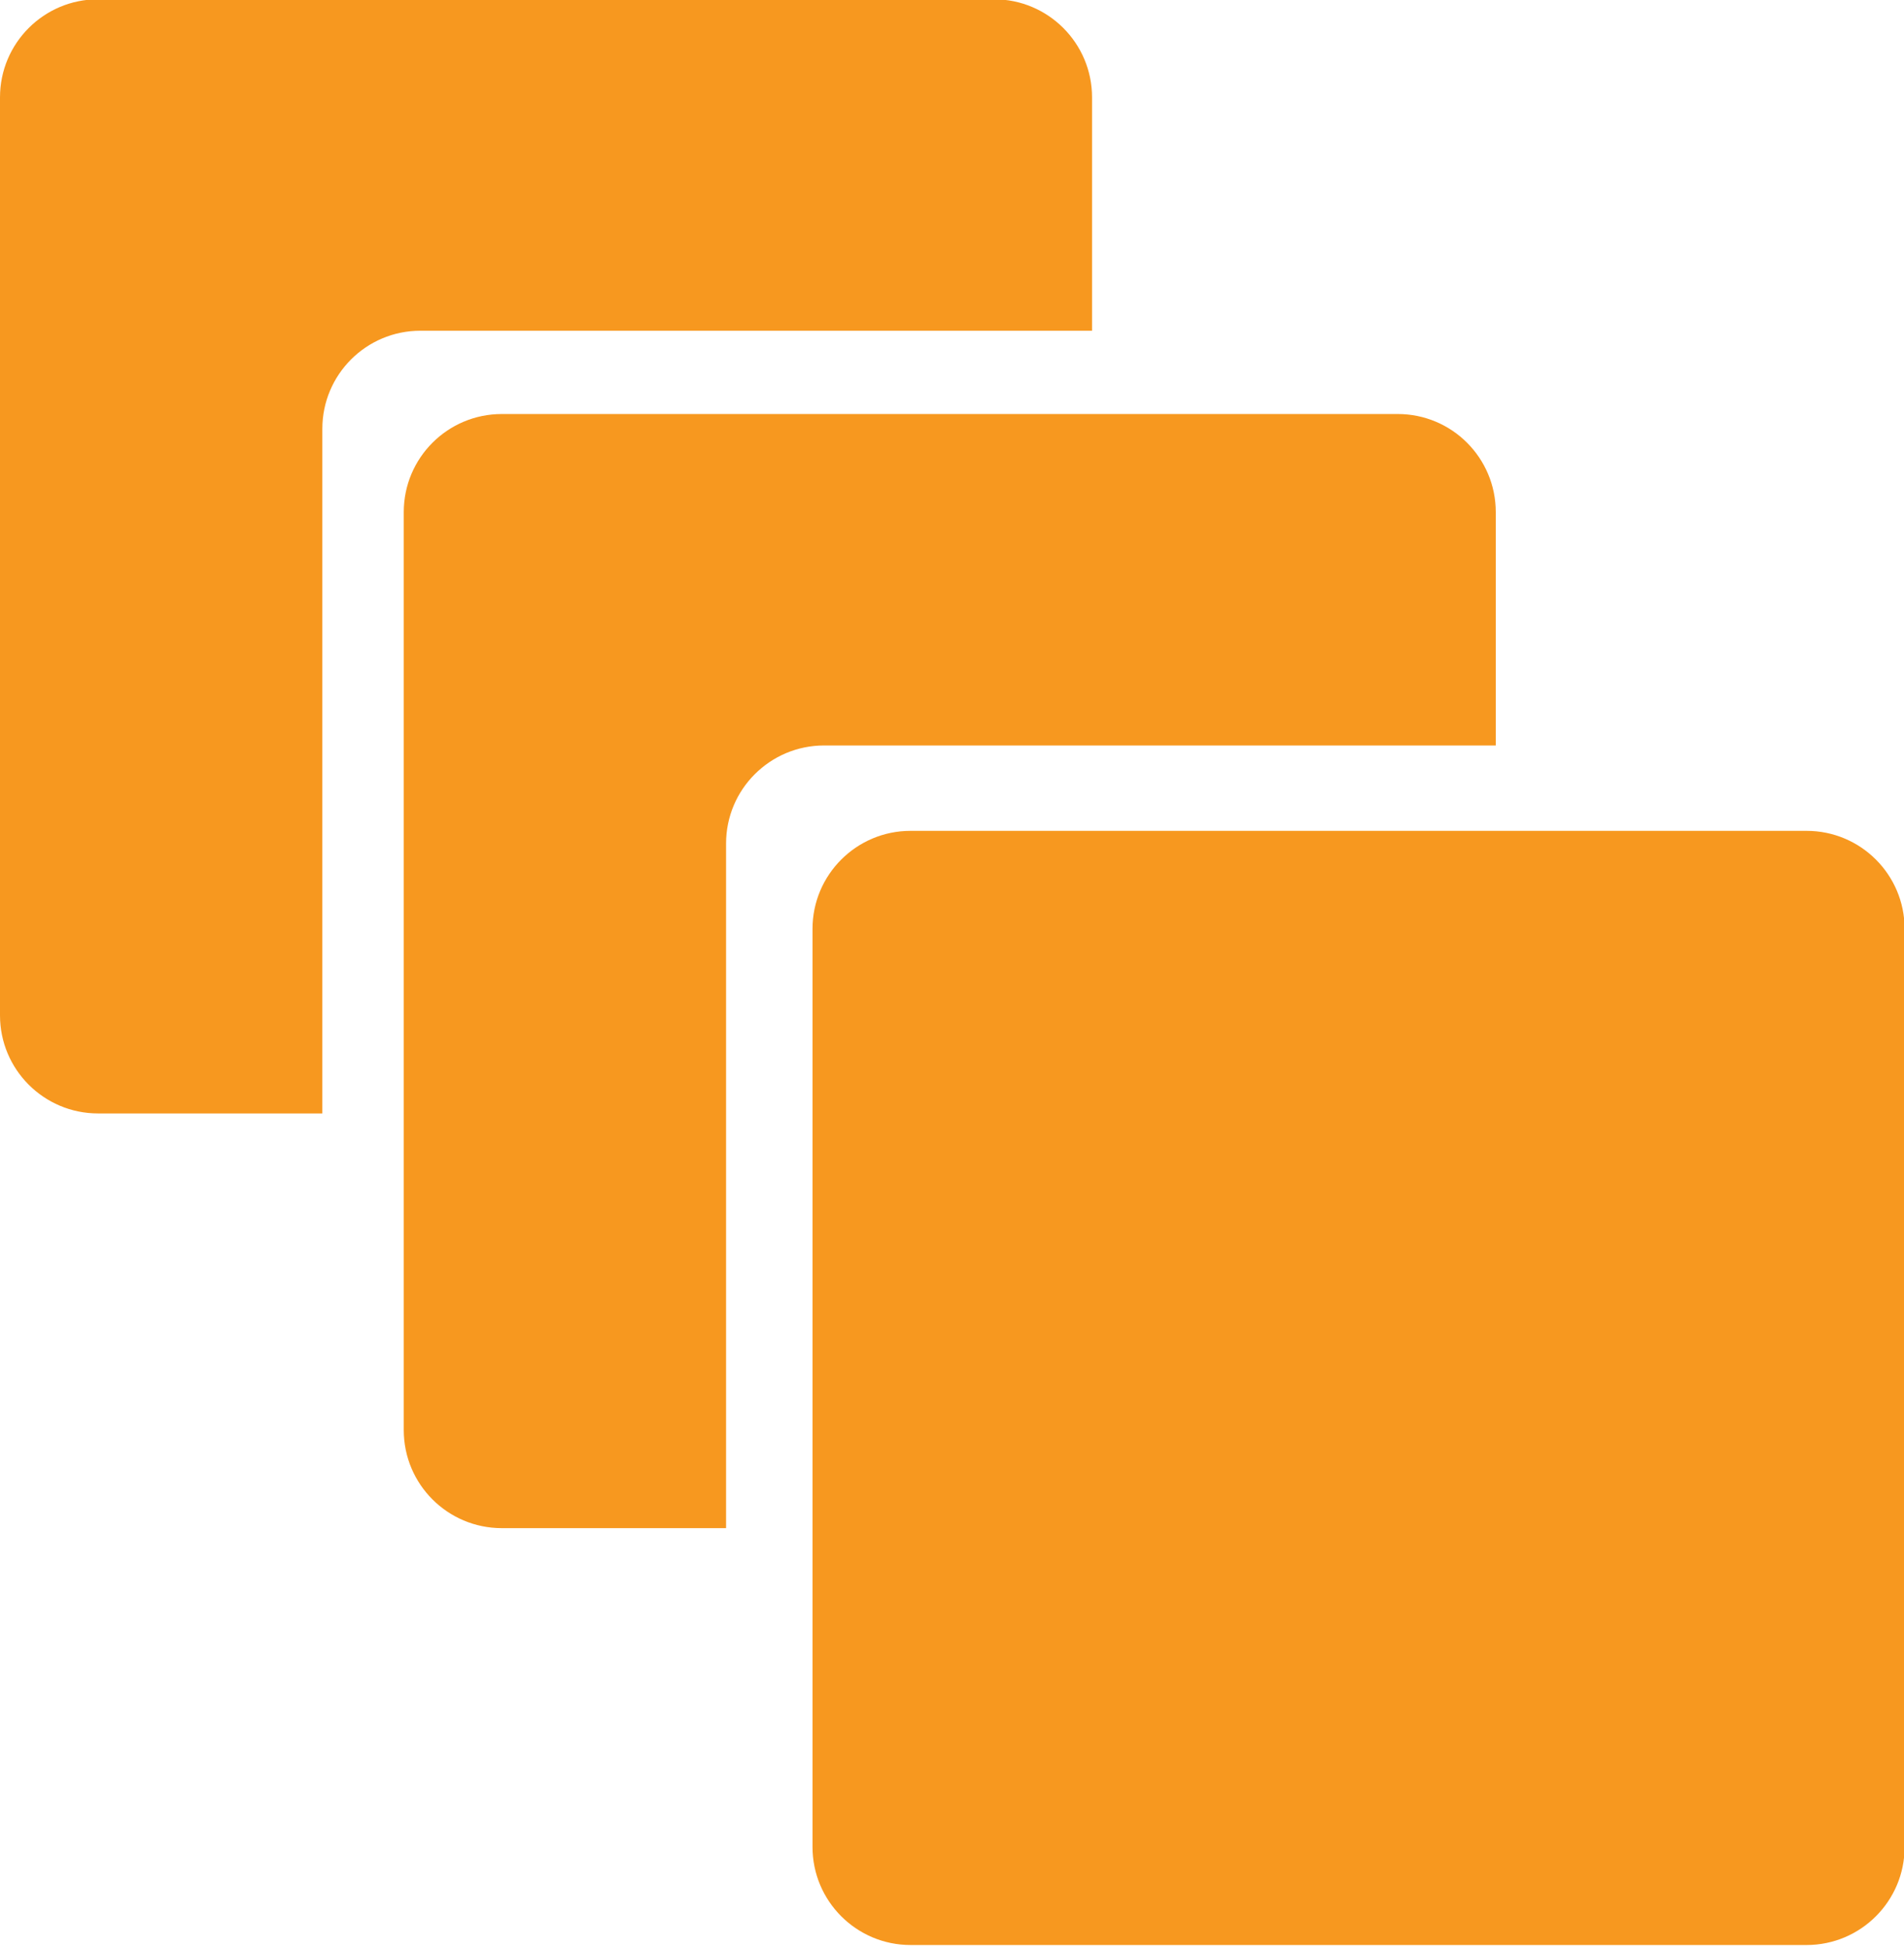
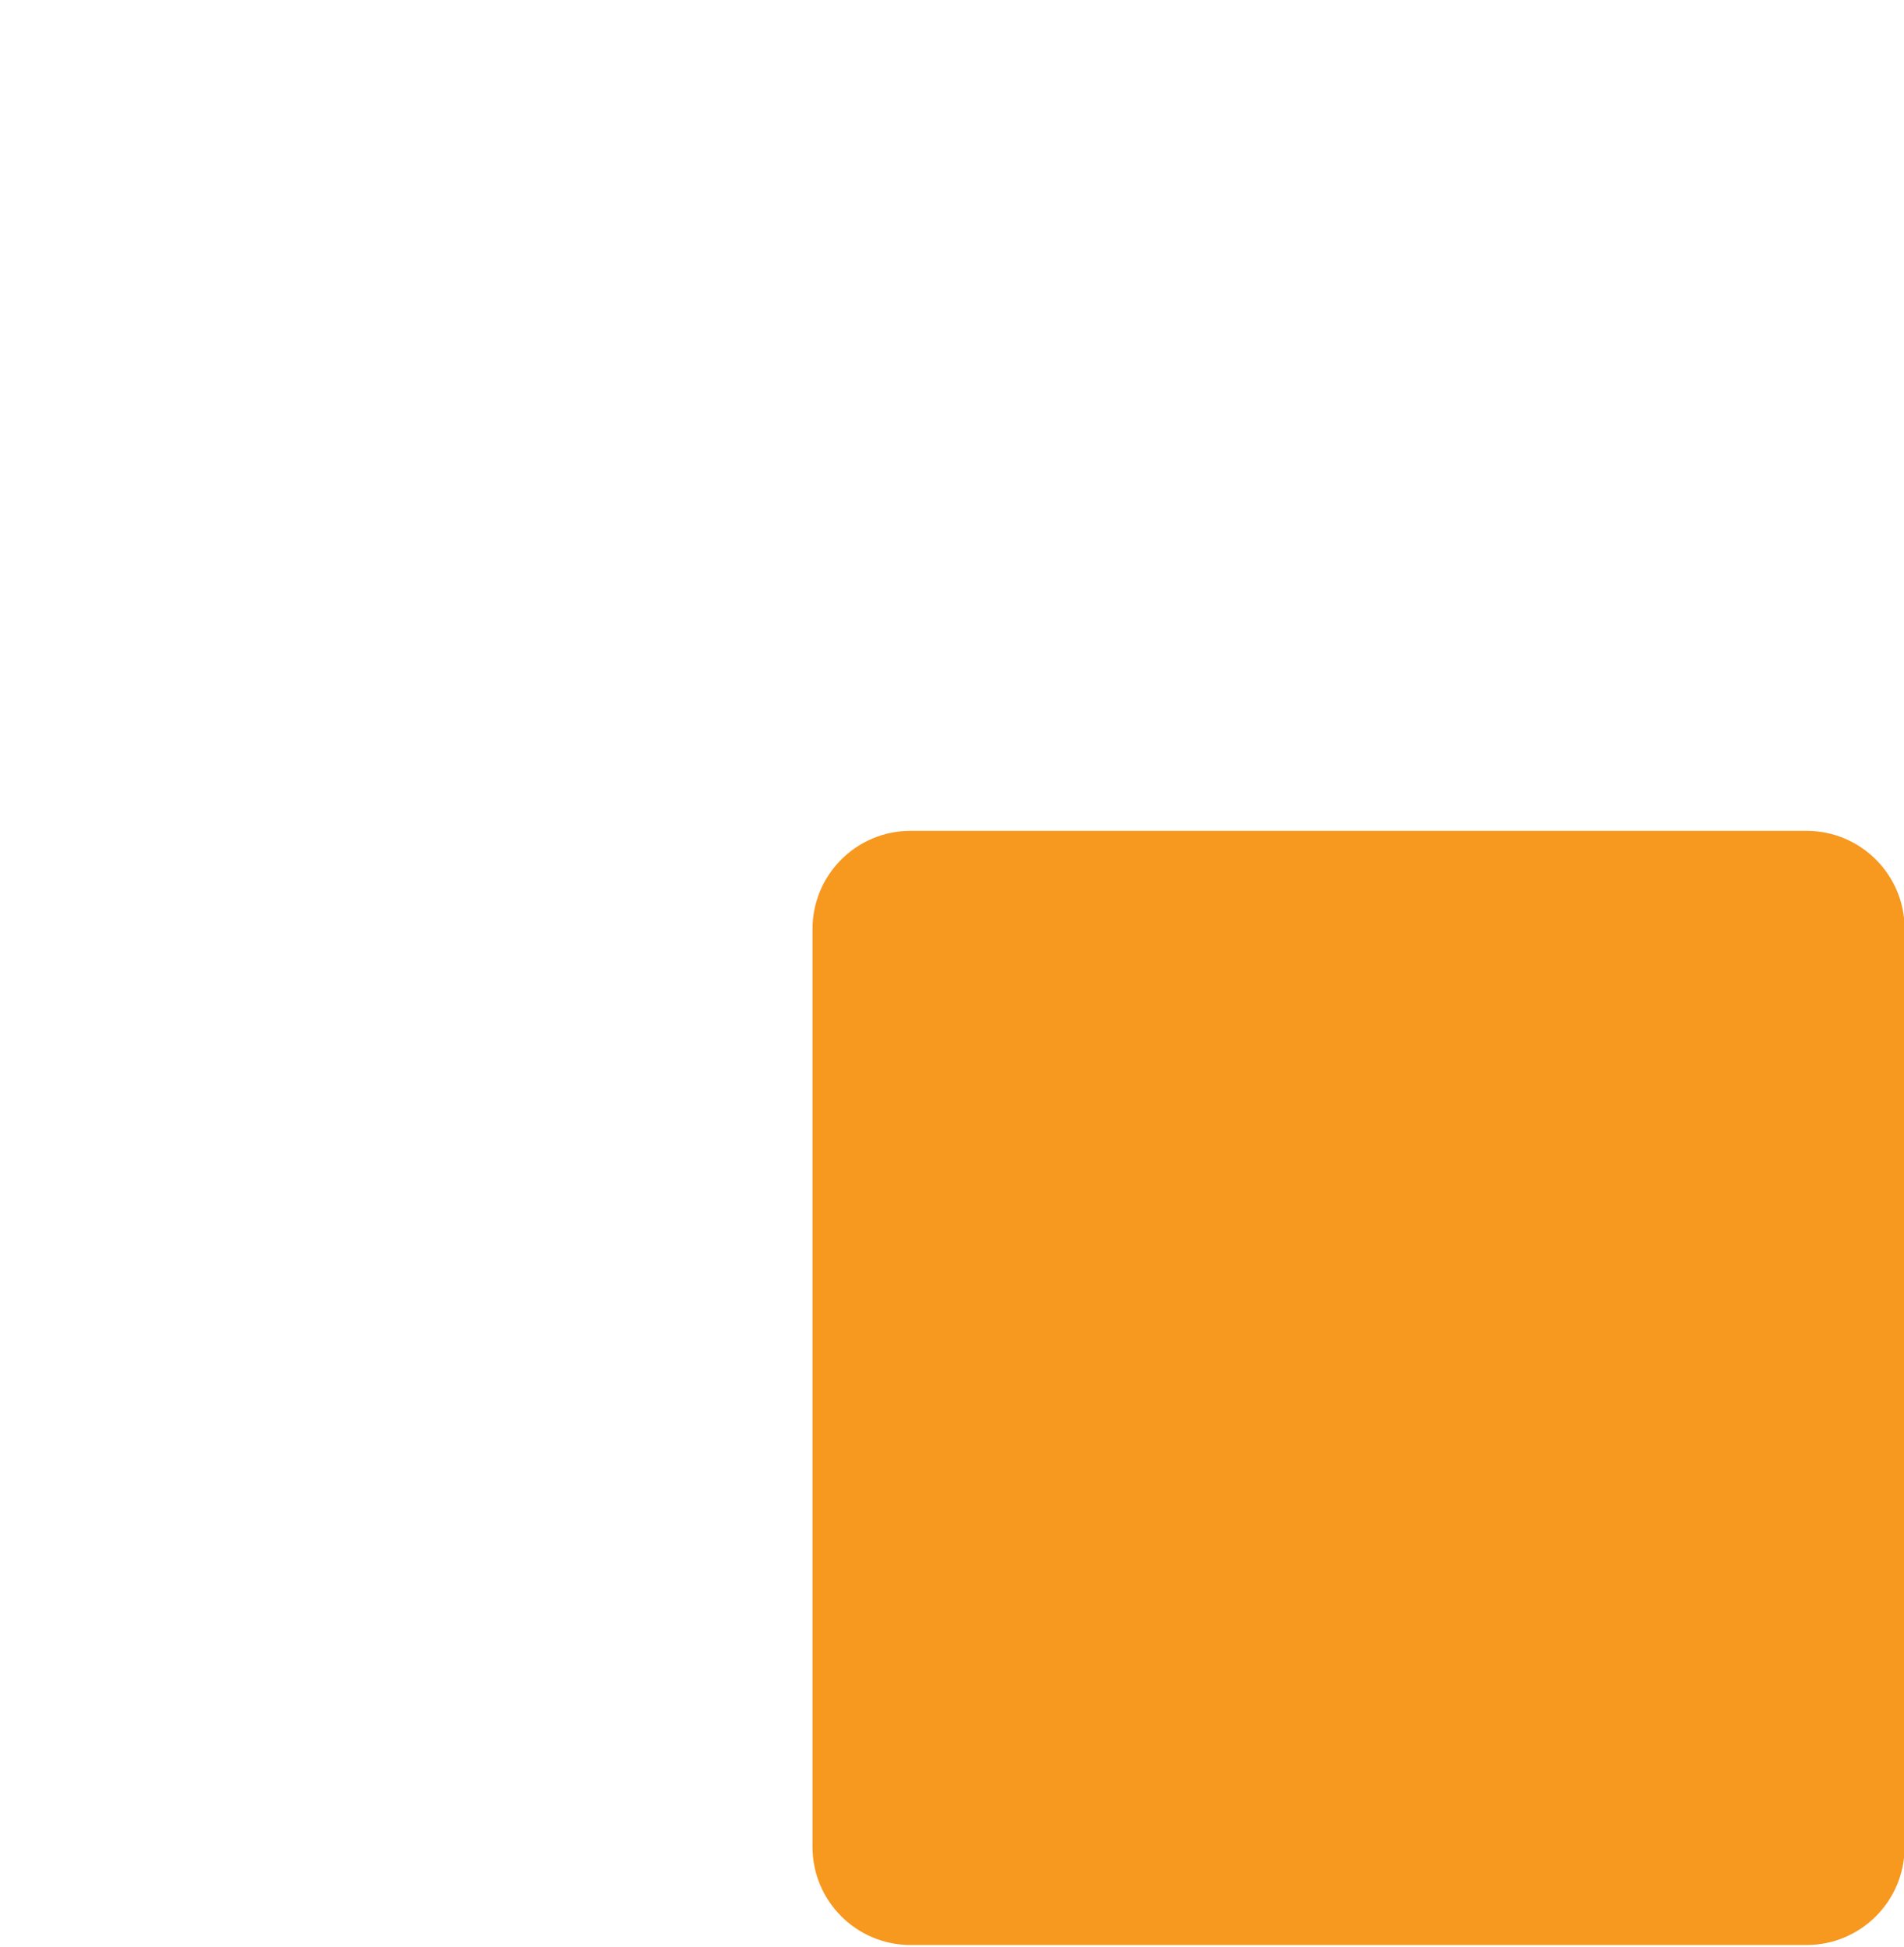
<svg xmlns="http://www.w3.org/2000/svg" height="59.6" preserveAspectRatio="xMidYMid meet" version="1.0" viewBox="6.0 5.3 58.3 59.6" width="58.3" zoomAndPan="magnify">
  <g fill="#F7981F" id="change1_1">
    <path d="M30.879,61.843c0,1.657,1.345,3.002,3.002,3.002h27.436c1.658,0,3.002-1.345,3.002-3.002V33.738 c0-1.658-1.344-3.002-3.002-3.002H33.881c-1.657,0-3.002,1.344-3.002,3.002V61.843z" />
-     <path d="M28.232,31.124c0-1.658,1.345-3.002,3.002-3.002h20.566v-7.145c0-1.658-1.344-3.002-3.001-3.002H21.365 c-1.658,0-3.002,1.344-3.002,3.002v28.104c0,1.658,1.344,3.002,3.002,3.002h6.867V31.124z" />
-     <path d="M15.87,18.427c0-1.658,1.344-3.002,3.002-3.002h20.566V8.28c0-1.658-1.345-3.002-3.002-3.002H9.002 C7.344,5.278,6,6.622,6,8.28v28.105c0,1.657,1.344,3.002,3.002,3.002h6.868V18.427z" />
  </g>
</svg>